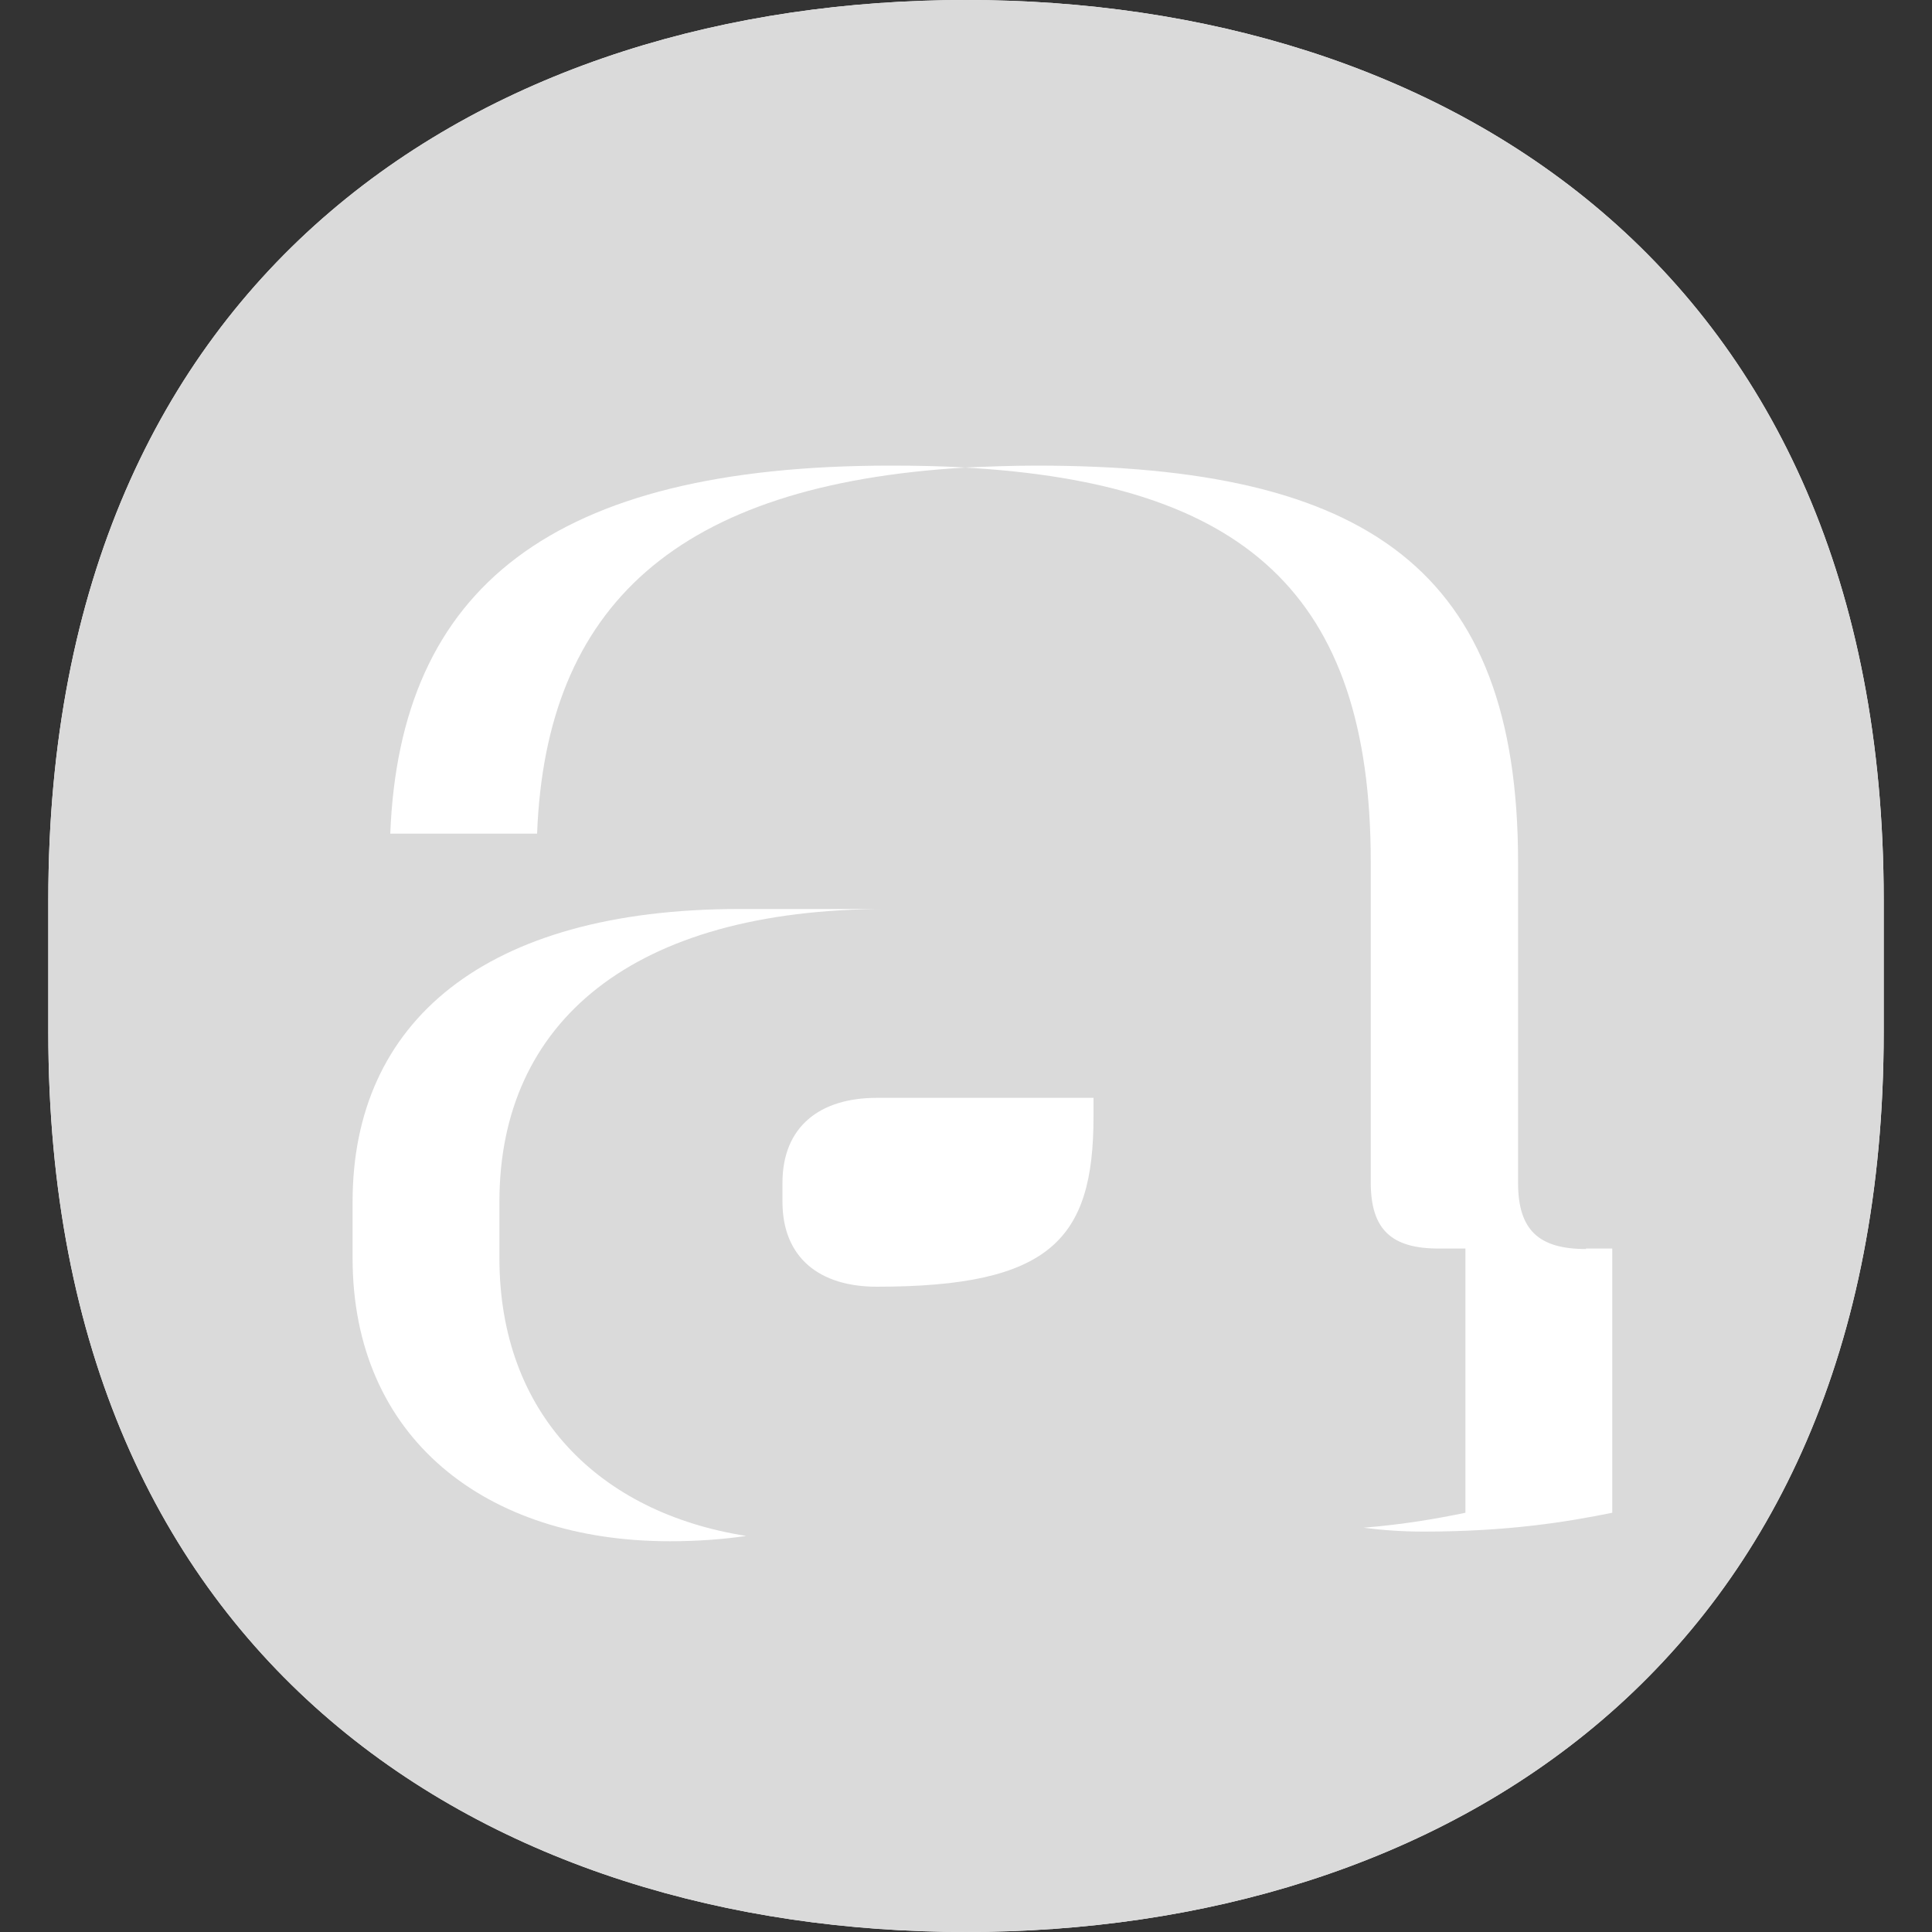
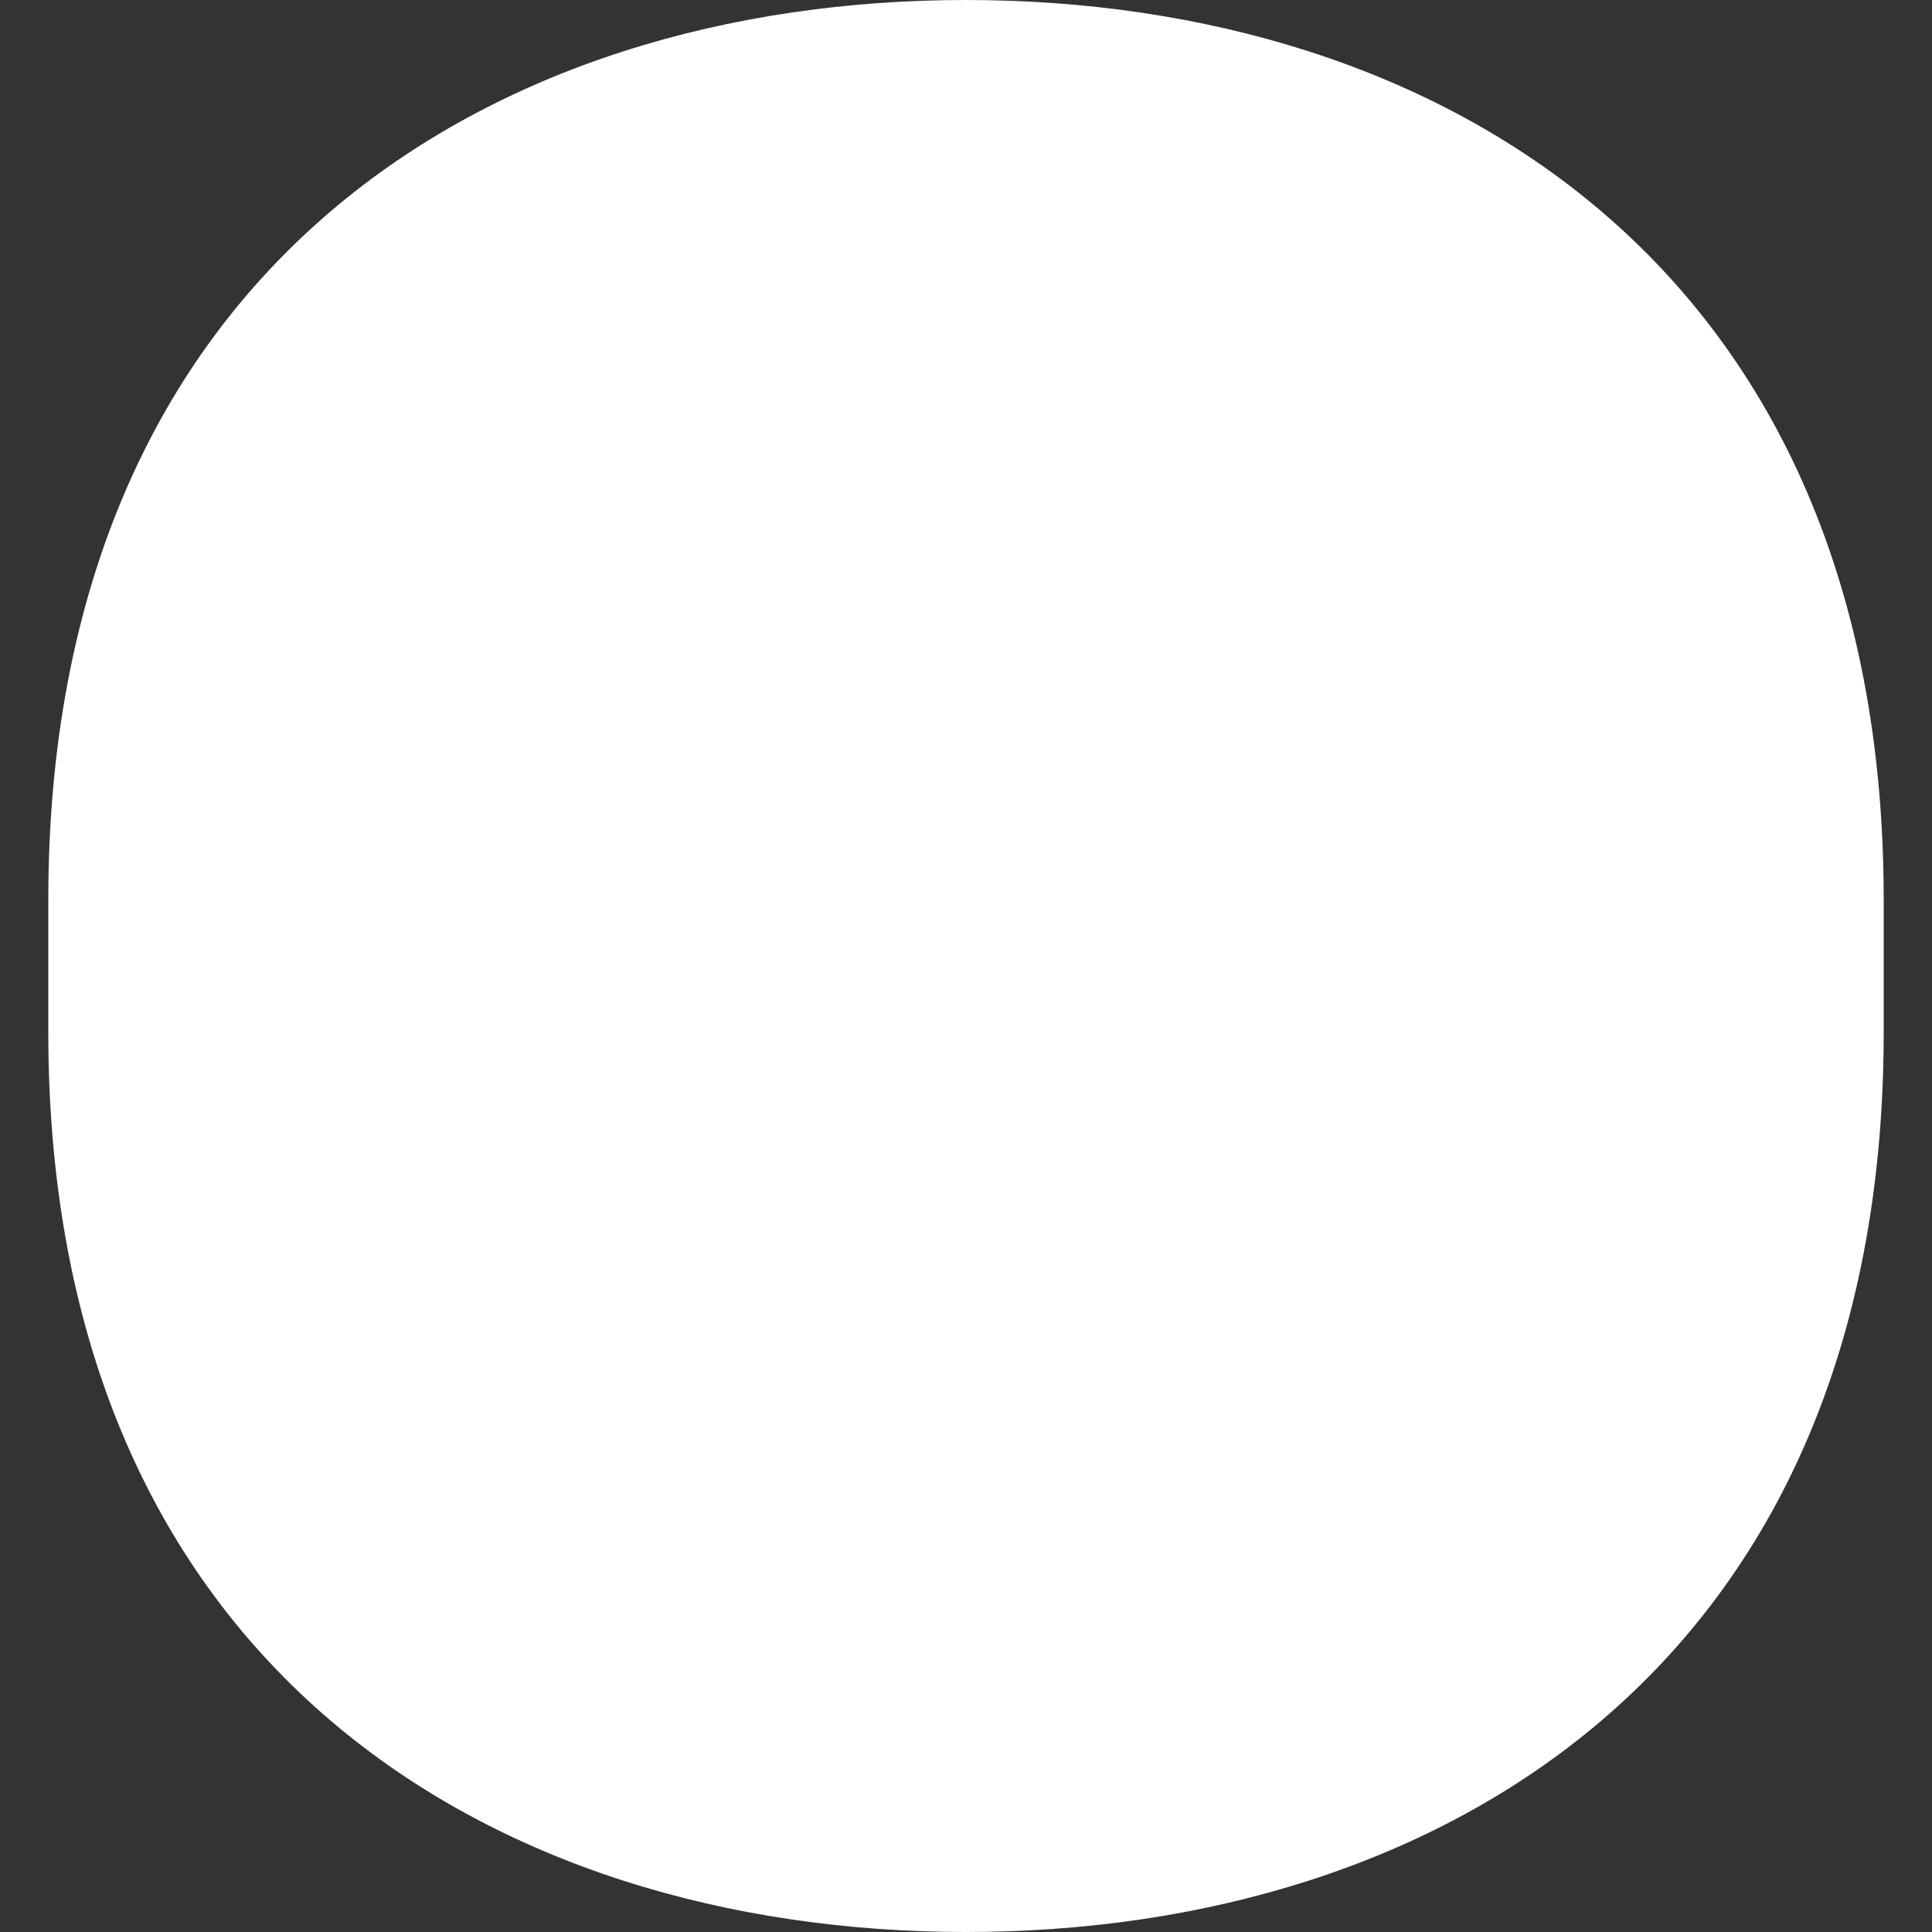
<svg xmlns="http://www.w3.org/2000/svg" id="a" width="40" height="40" viewBox="0 0 40 40">
  <rect x="0" y="0" width="40" height="40" fill="#333333" stroke="none" />
  <path d="m39,18.63v2.74c0,13.15-9.23,18.63-19,18.63S1,34.52,1,21.37v-2.74C1,5.48,10.23,0,20,0s19,5.48,19,18.63Z" fill="#fff" stroke-width="0" />
  <path d="m32.84,25.86c-.98,0-1.41-.39-1.41-1.37v-6.64c0-6.06-3.13-8.21-9.97-8.21-.52,0-1.01.02-1.49.04,5.76.32,8.41,2.59,8.41,8.16v6.64c0,.98.43,1.37,1.41,1.37h.55v5.47c-.58.12-1.26.24-2.11.31.39.05.8.08,1.24.08,1.76,0,2.97-.2,3.91-.39v-5.47h-.55Z" fill="#fff" stroke-width="0" />
-   <path d="m19.99,9.68c-.5-.03-1.01-.04-1.55-.04-7.03,0-10.16,2.54-10.36,7.62h3.04c.18-4.71,2.88-7.23,8.87-7.58Z" fill="#fff" stroke-width="0" />
-   <path d="m10.34,26.05v-1.17c0-3.71,2.74-6.06,8.01-6.06h-3.04c-5.28,0-8.01,2.34-8.01,6.06v1.17c0,3.71,2.74,5.86,6.57,5.86.57,0,1.1-.04,1.58-.11-3.05-.48-5.11-2.53-5.11-5.75Z" fill="#fff" stroke-width="0" />
-   <path d="m18.15,26.64c3.6,0,4.49-.98,4.49-3.52v-.39h-4.49c-1.17,0-1.95.59-1.95,1.76v.39c0,1.17.78,1.76,1.95,1.76Z" fill="#fff" stroke-width="0" />
-   <path d="m39,18.63v2.74c0,13.15-9.23,18.63-19,18.63S1,34.52,1,21.37v-2.74C1,5.48,10.23,0,20,0s19,5.48,19,18.63Z" fill="#dadada" stroke-width="0" />
  <path d="m32.84,25.86c-.98,0-1.41-.39-1.41-1.37v-6.64c0-6.06-3.13-8.21-9.97-8.21-.52,0-1.01.02-1.49.04,5.76.32,8.41,2.59,8.41,8.16v6.64c0,.98.43,1.37,1.41,1.37h.55v5.47c-.58.12-1.26.24-2.11.31.39.05.8.08,1.24.08,1.76,0,2.97-.2,3.91-.39v-5.47h-.55Z" fill="#fff" stroke-width="0" />
  <path d="m19.99,9.68c-.5-.03-1.01-.04-1.55-.04-7.03,0-10.16,2.54-10.36,7.62h3.04c.18-4.71,2.88-7.23,8.87-7.58Z" fill="#fff" stroke-width="0" />
  <path d="m10.34,26.05v-1.17c0-3.71,2.74-6.06,8.01-6.06h-3.04c-5.28,0-8.01,2.34-8.01,6.06v1.17c0,3.71,2.74,5.86,6.57,5.86.57,0,1.1-.04,1.58-.11-3.05-.48-5.11-2.53-5.11-5.75Z" fill="#fff" stroke-width="0" />
-   <path d="m18.15,26.64c3.6,0,4.49-.98,4.49-3.52v-.39h-4.49c-1.17,0-1.95.59-1.95,1.76v.39c0,1.17.78,1.76,1.95,1.76Z" fill="#fff" stroke-width="0" />
</svg>